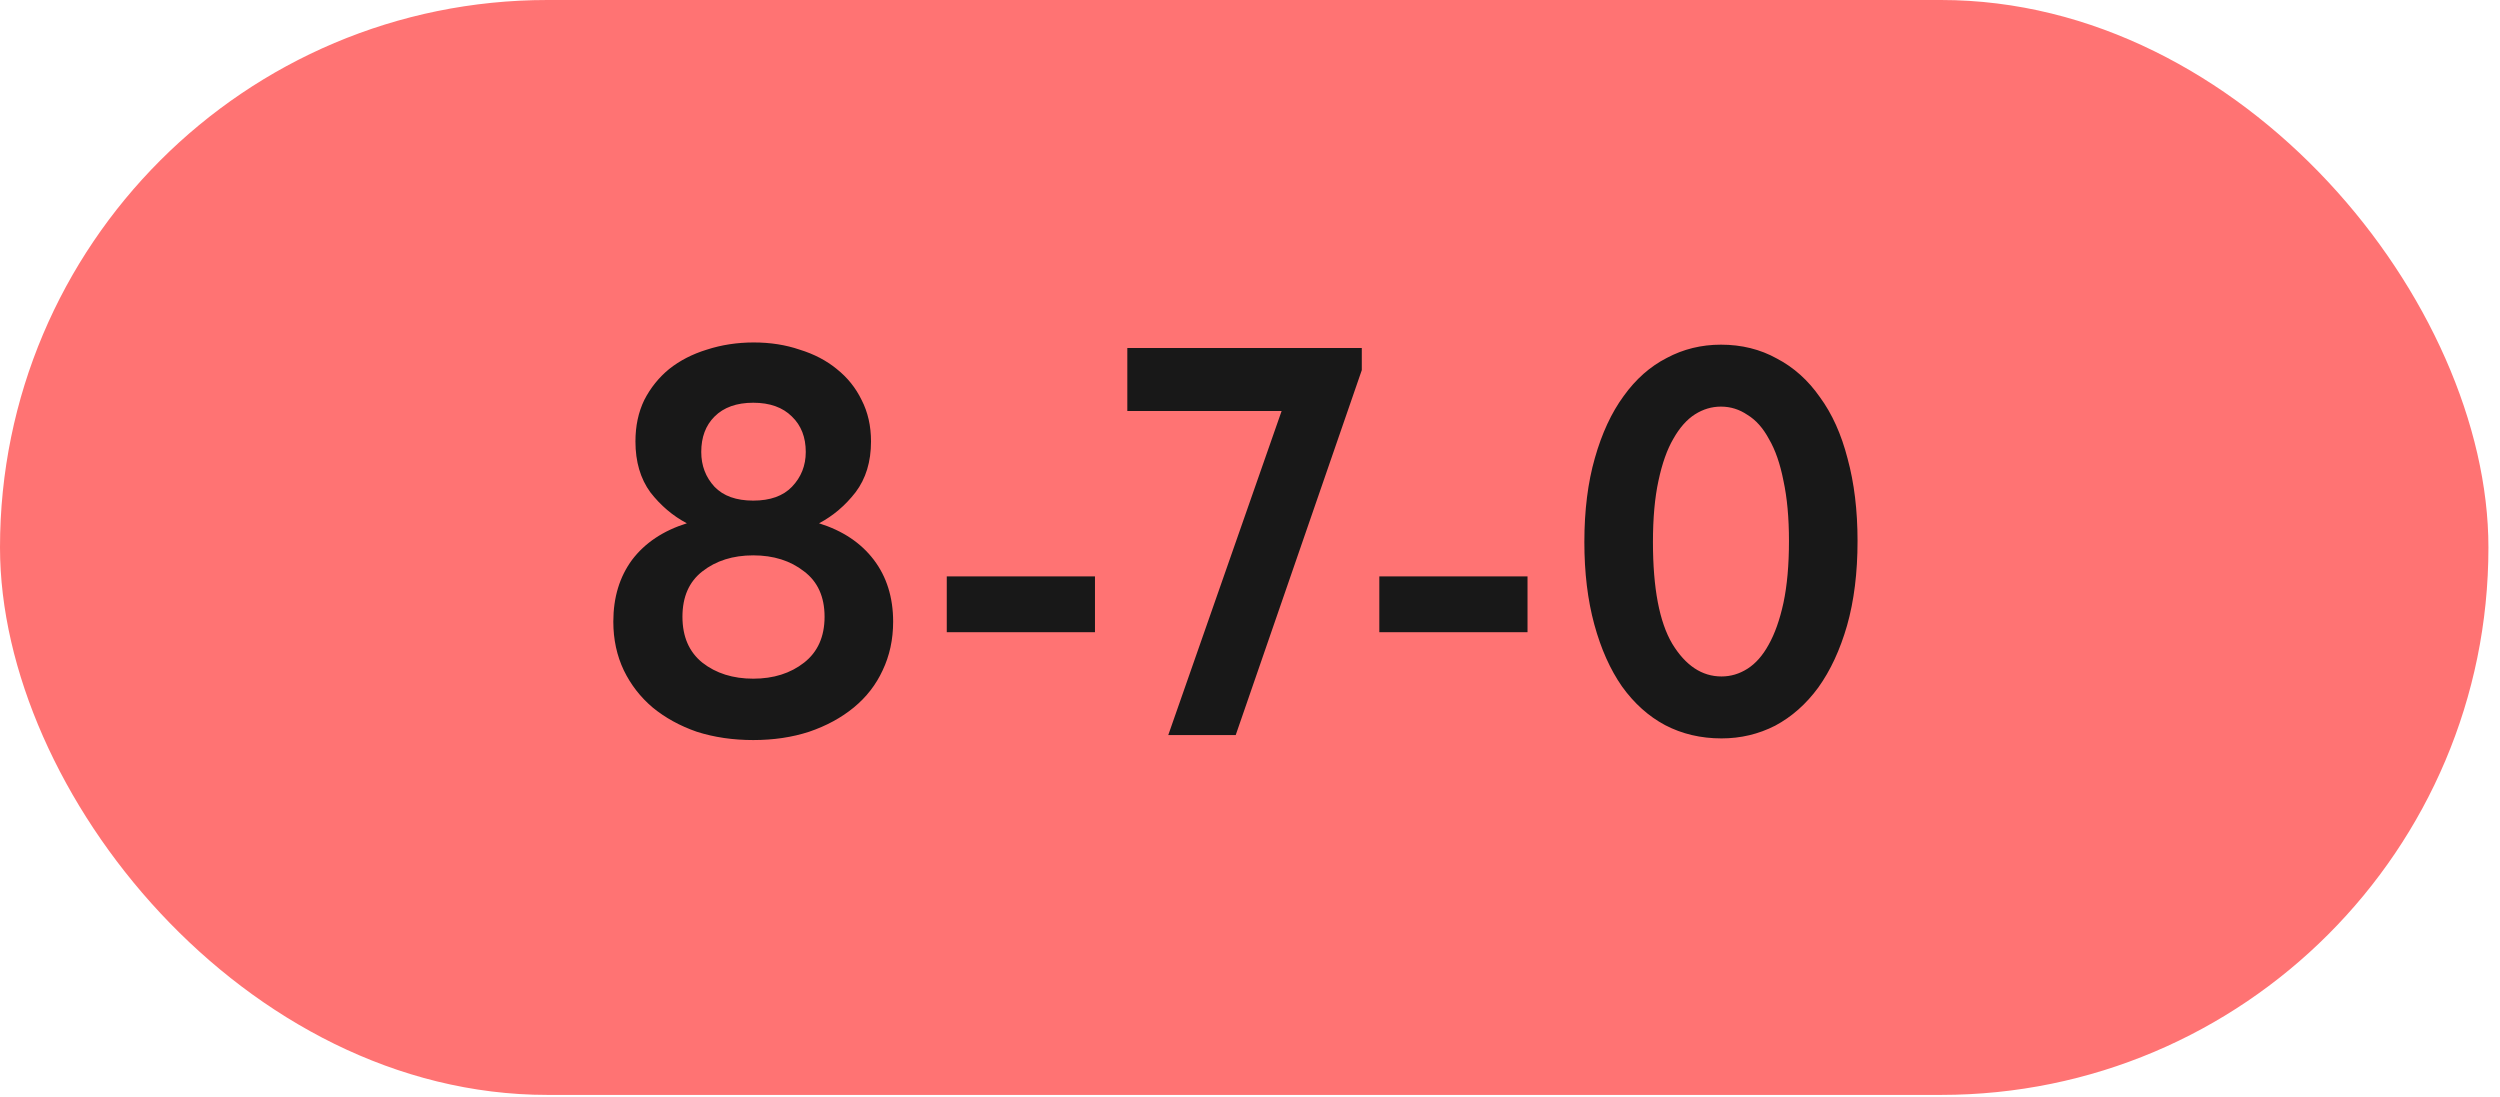
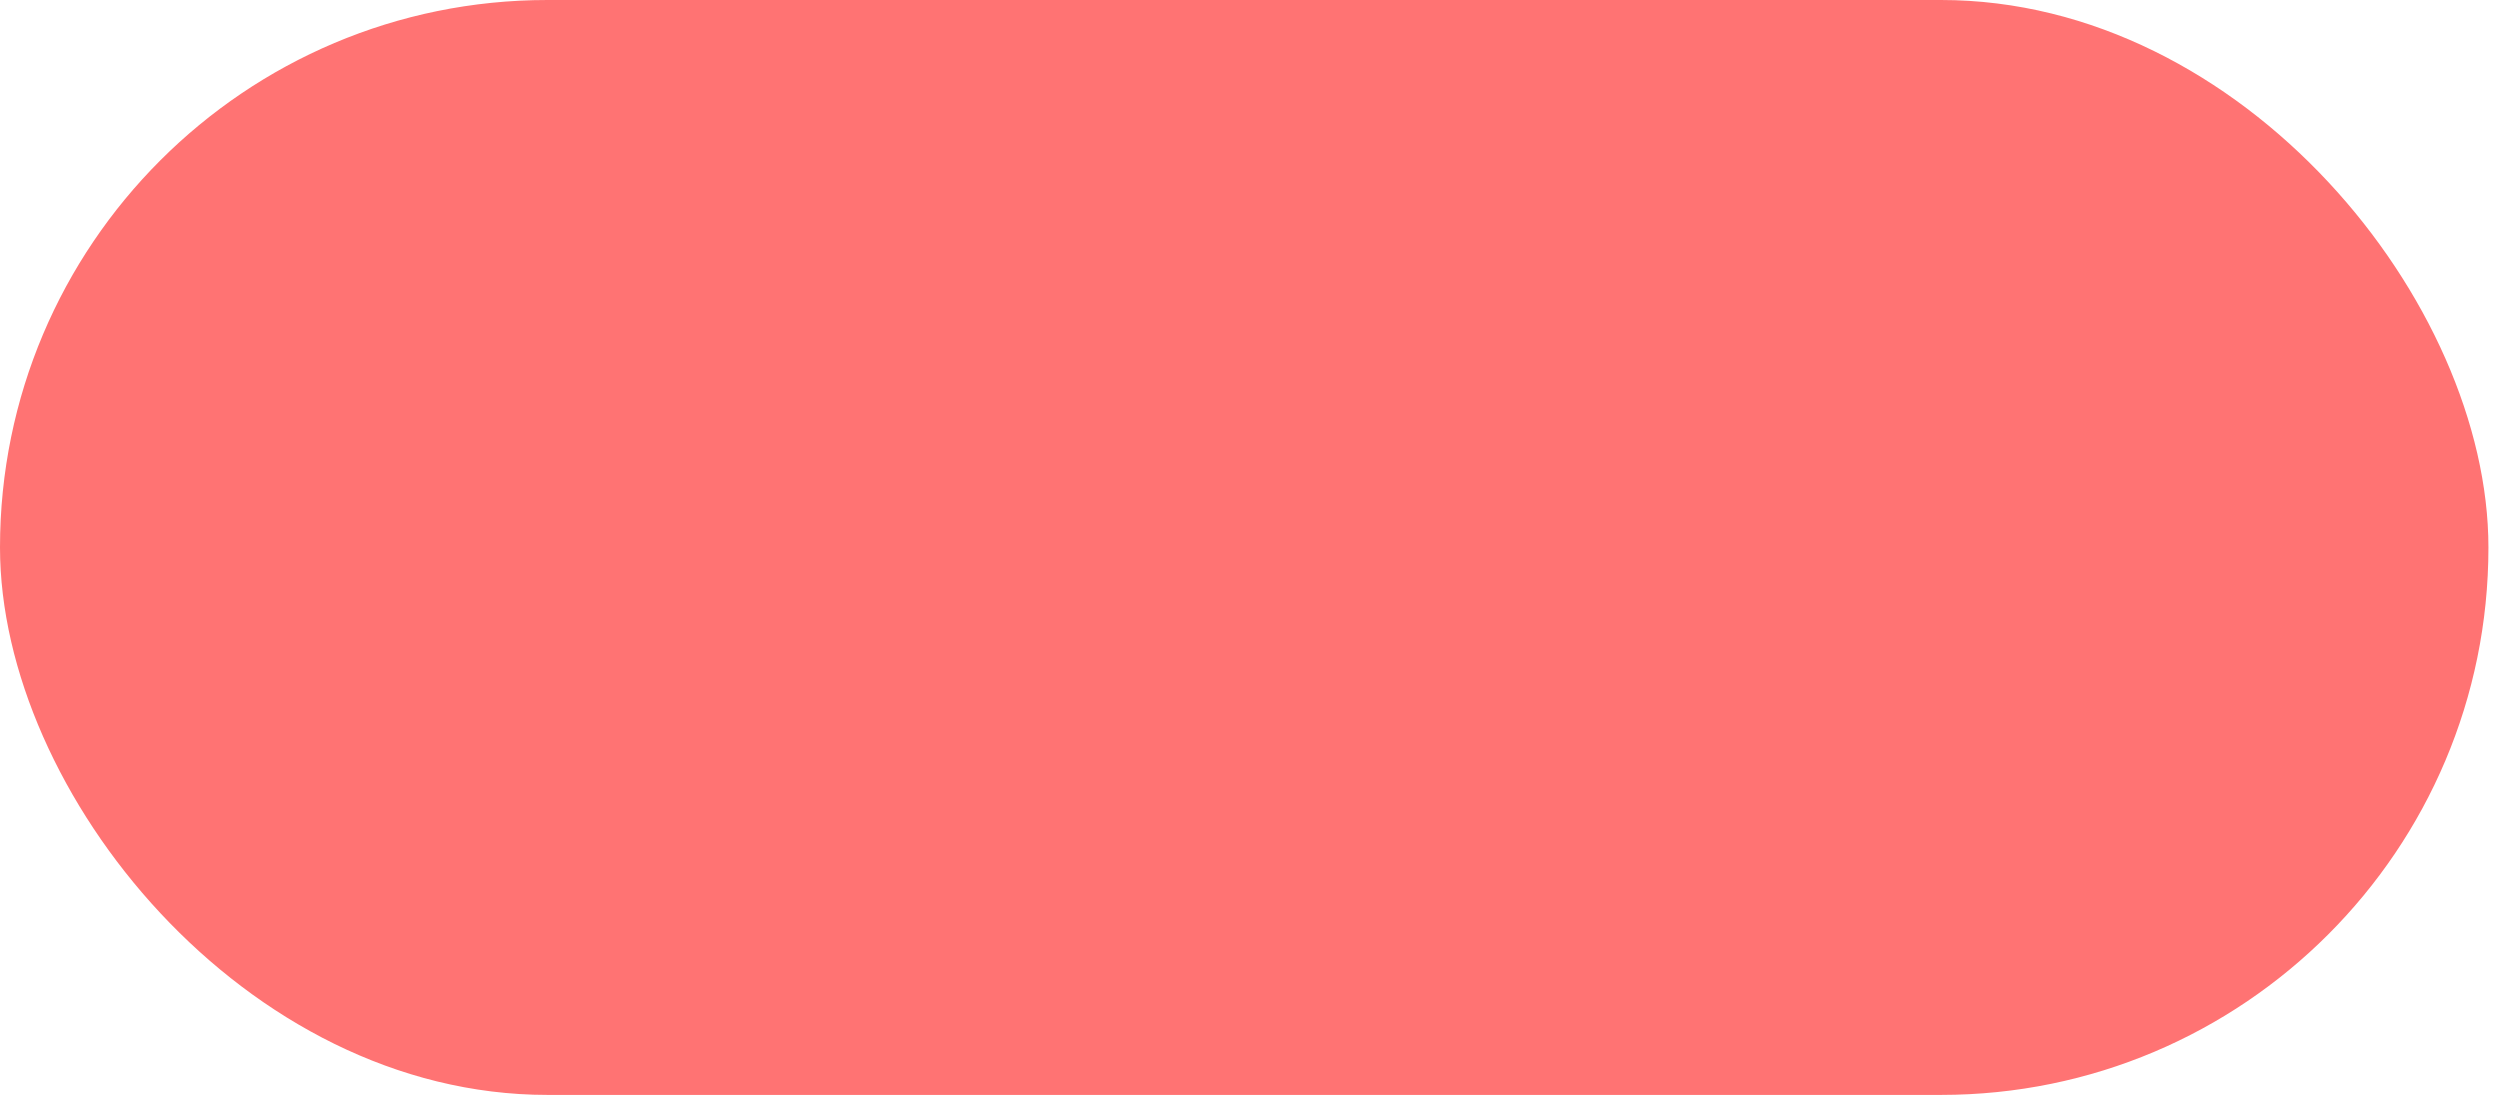
<svg xmlns="http://www.w3.org/2000/svg" width="180" height="79" viewBox="0 0 180 79" fill="none">
  <rect width="179.167" height="78.834" rx="39.417" fill="#FF7373" />
-   <path d="M54.233 53.284C52.773 53.284 51.419 53.085 50.171 52.687C48.95 52.262 47.889 51.678 46.986 50.935C46.11 50.192 45.42 49.303 44.916 48.267C44.411 47.206 44.159 46.038 44.159 44.764C44.159 43.012 44.611 41.525 45.513 40.304C46.442 39.083 47.756 38.208 49.455 37.677C48.446 37.146 47.57 36.403 46.827 35.447C46.11 34.465 45.752 33.244 45.752 31.784C45.752 30.669 45.964 29.674 46.389 28.798C46.84 27.922 47.437 27.179 48.181 26.568C48.95 25.958 49.853 25.493 50.888 25.175C51.95 24.83 53.078 24.657 54.272 24.657C55.467 24.657 56.568 24.83 57.577 25.175C58.612 25.493 59.501 25.958 60.245 26.568C61.014 27.179 61.611 27.922 62.036 28.798C62.487 29.674 62.713 30.669 62.713 31.784C62.713 33.244 62.342 34.465 61.598 35.447C60.855 36.403 59.979 37.146 58.971 37.677C60.669 38.208 61.983 39.083 62.912 40.304C63.841 41.525 64.306 43.012 64.306 44.764C64.306 46.038 64.053 47.206 63.549 48.267C63.071 49.303 62.381 50.192 61.479 50.935C60.576 51.678 59.501 52.262 58.254 52.687C57.033 53.085 55.692 53.284 54.233 53.284ZM54.233 48.865C55.692 48.865 56.913 48.48 57.895 47.71C58.878 46.94 59.369 45.839 59.369 44.405C59.369 42.972 58.878 41.884 57.895 41.141C56.913 40.371 55.692 39.986 54.233 39.986C52.773 39.986 51.552 40.371 50.569 41.141C49.614 41.884 49.136 42.972 49.136 44.405C49.136 45.839 49.614 46.94 50.569 47.71C51.552 48.48 52.773 48.865 54.233 48.865ZM54.233 36.044C55.453 36.044 56.383 35.712 57.02 35.049C57.683 34.359 58.015 33.523 58.015 32.541C58.015 31.479 57.683 30.629 57.02 29.992C56.356 29.329 55.427 28.997 54.233 28.997C53.038 28.997 52.109 29.329 51.446 29.992C50.808 30.629 50.49 31.479 50.49 32.541C50.49 33.523 50.808 34.359 51.446 35.049C52.083 35.712 53.011 36.044 54.233 36.044ZM78.838 45.52H68.167V41.499H78.838V45.52ZM92.276 29.594H81.167V25.055H98.049V26.648L88.971 52.926H84.114L92.276 29.594ZM109.982 45.52H99.311V41.499H109.982V45.52ZM123.949 53.165C122.462 53.165 121.108 52.846 119.887 52.209C118.693 51.572 117.658 50.643 116.782 49.422C115.932 48.201 115.269 46.715 114.791 44.963C114.313 43.211 114.074 41.233 114.074 39.03C114.074 36.748 114.327 34.73 114.831 32.978C115.335 31.2 116.025 29.714 116.901 28.519C117.777 27.298 118.812 26.382 120.007 25.772C121.201 25.135 122.502 24.816 123.909 24.816C125.395 24.816 126.736 25.148 127.93 25.812C129.151 26.449 130.186 27.378 131.036 28.599C131.912 29.793 132.575 31.266 133.026 33.018C133.504 34.77 133.743 36.748 133.743 38.951C133.743 41.233 133.491 43.264 132.987 45.042C132.482 46.794 131.792 48.281 130.916 49.502C130.04 50.696 129.005 51.612 127.811 52.249C126.616 52.859 125.329 53.165 123.949 53.165ZM123.949 48.705C124.612 48.705 125.236 48.52 125.82 48.148C126.404 47.776 126.908 47.206 127.333 46.436C127.784 45.64 128.142 44.631 128.408 43.41C128.673 42.163 128.806 40.676 128.806 38.951C128.806 37.279 128.673 35.832 128.408 34.611C128.169 33.39 127.824 32.395 127.373 31.625C126.948 30.828 126.43 30.244 125.82 29.873C125.236 29.475 124.599 29.276 123.909 29.276C123.245 29.276 122.621 29.462 122.037 29.833C121.453 30.205 120.936 30.789 120.485 31.585C120.033 32.355 119.675 33.363 119.41 34.611C119.144 35.832 119.012 37.305 119.012 39.03C119.012 42.348 119.476 44.79 120.405 46.356C121.361 47.922 122.542 48.705 123.949 48.705Z" fill="#181818" />
</svg>